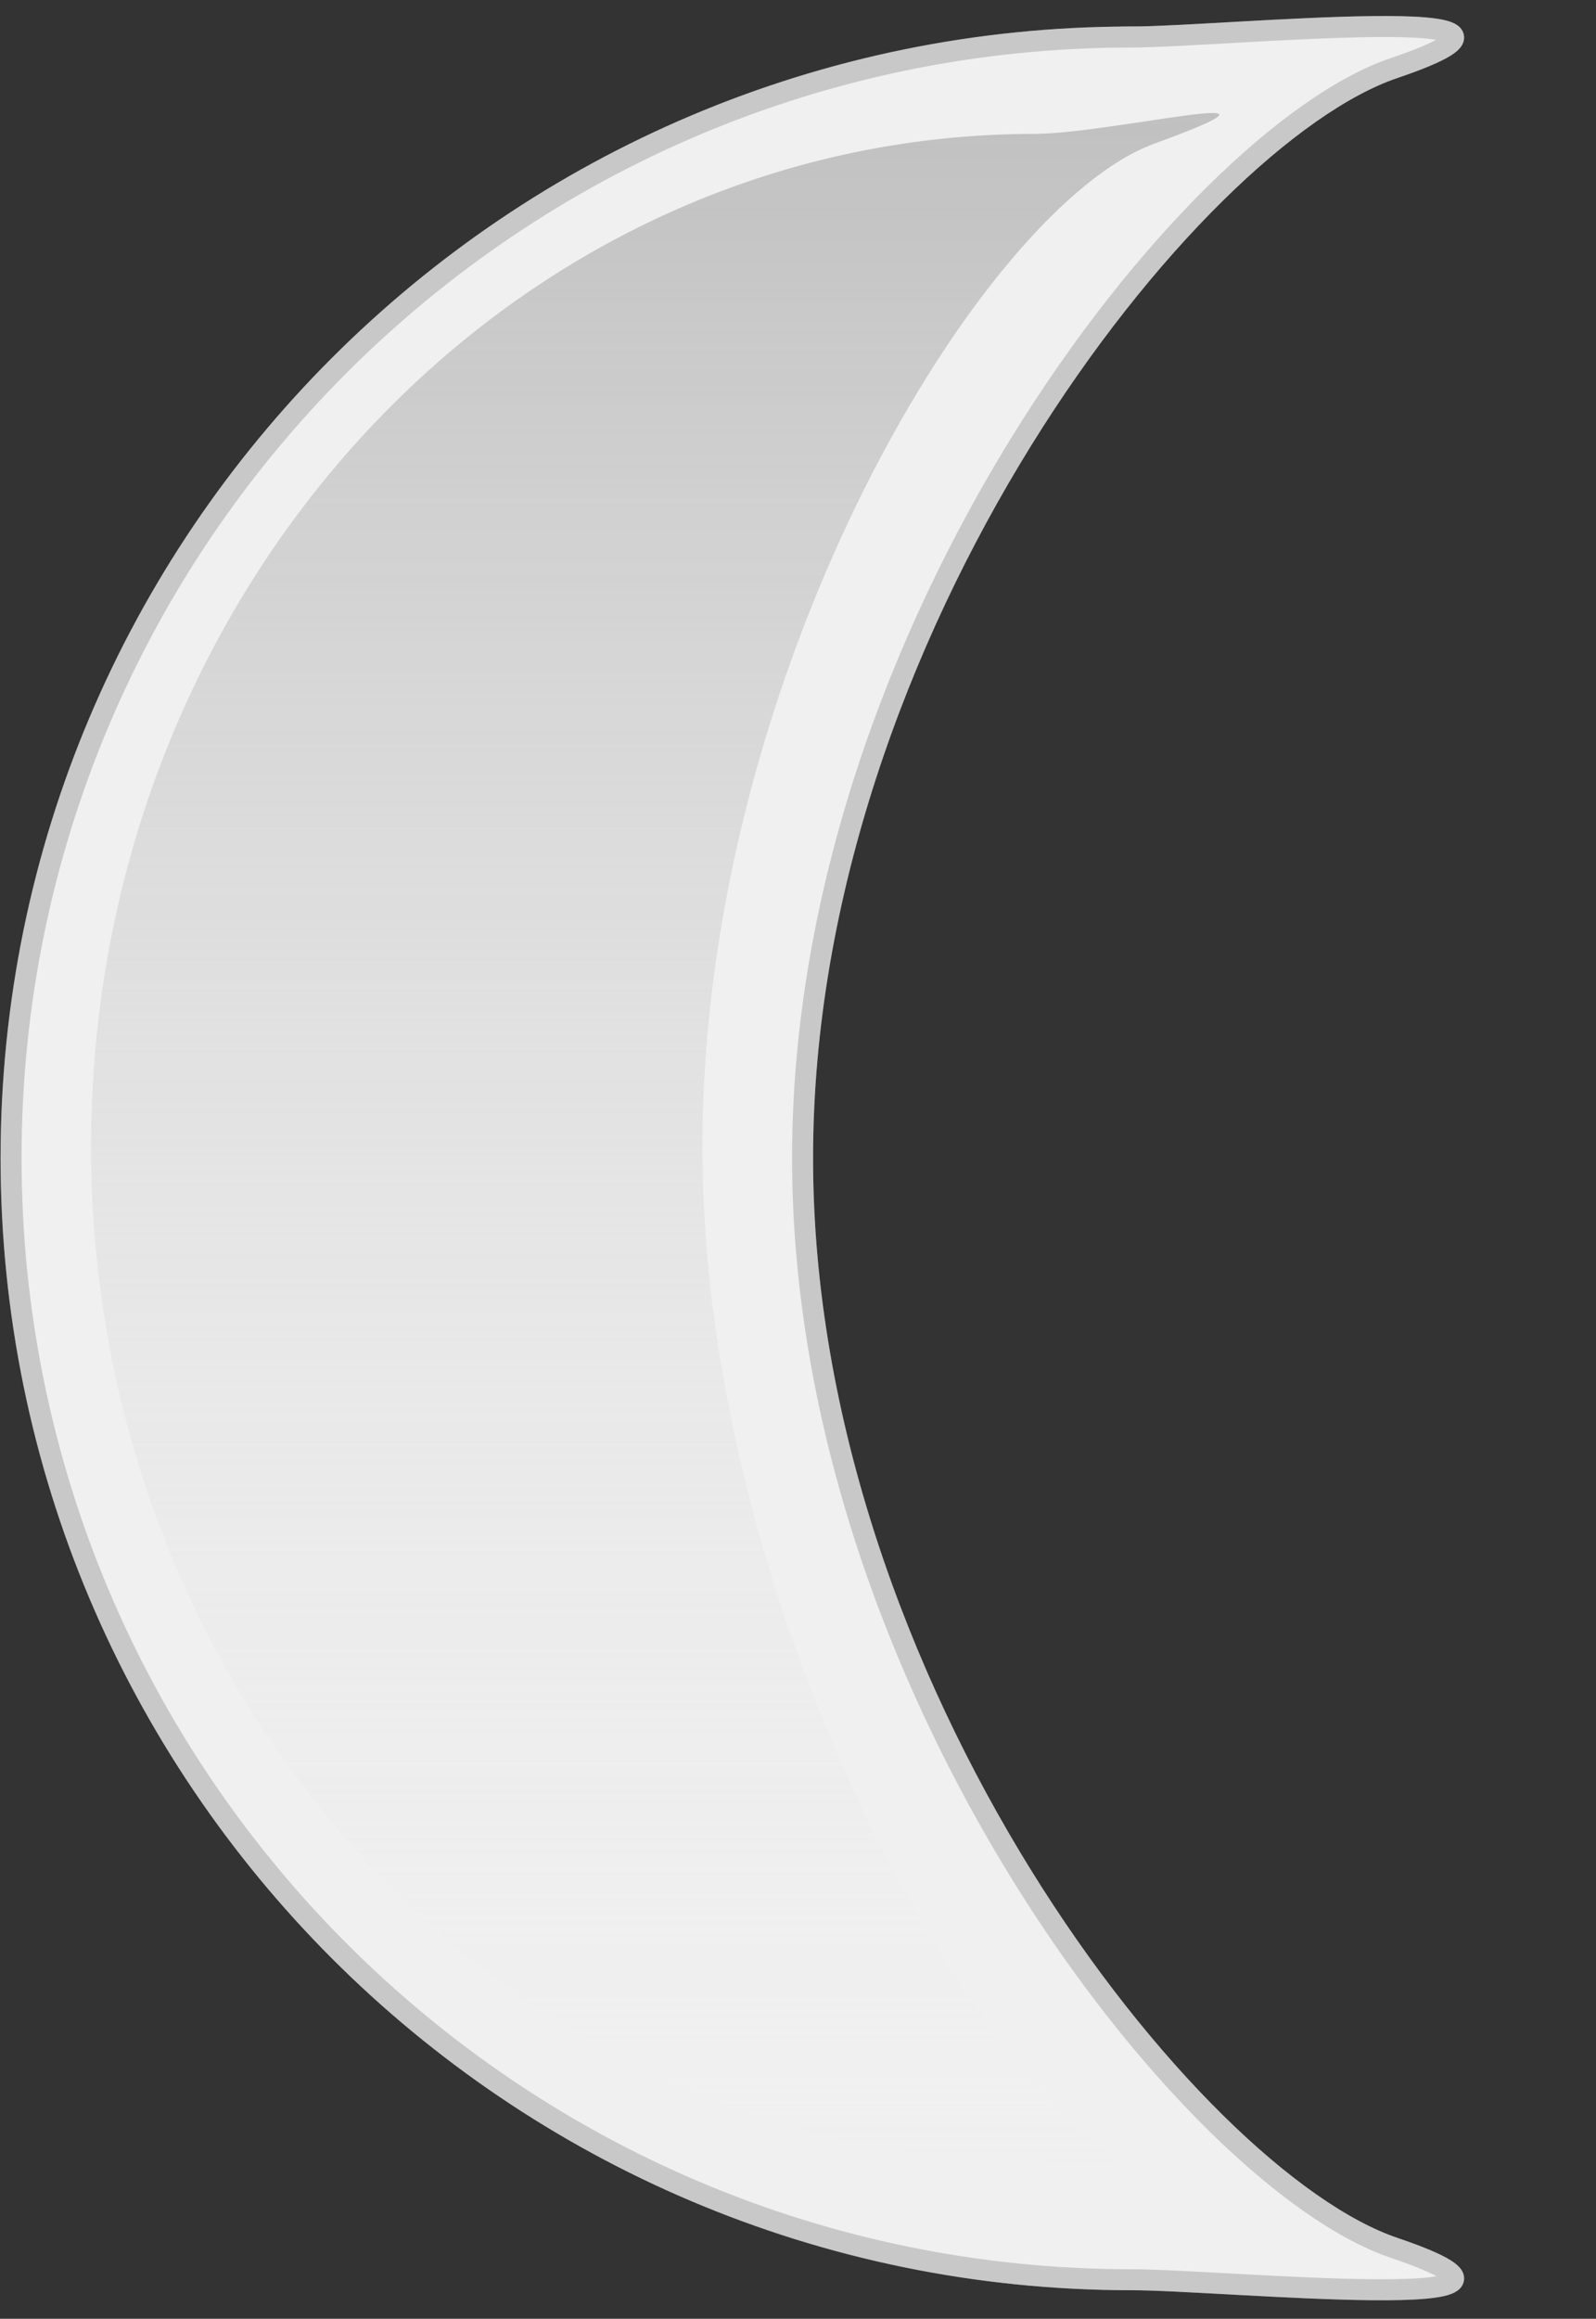
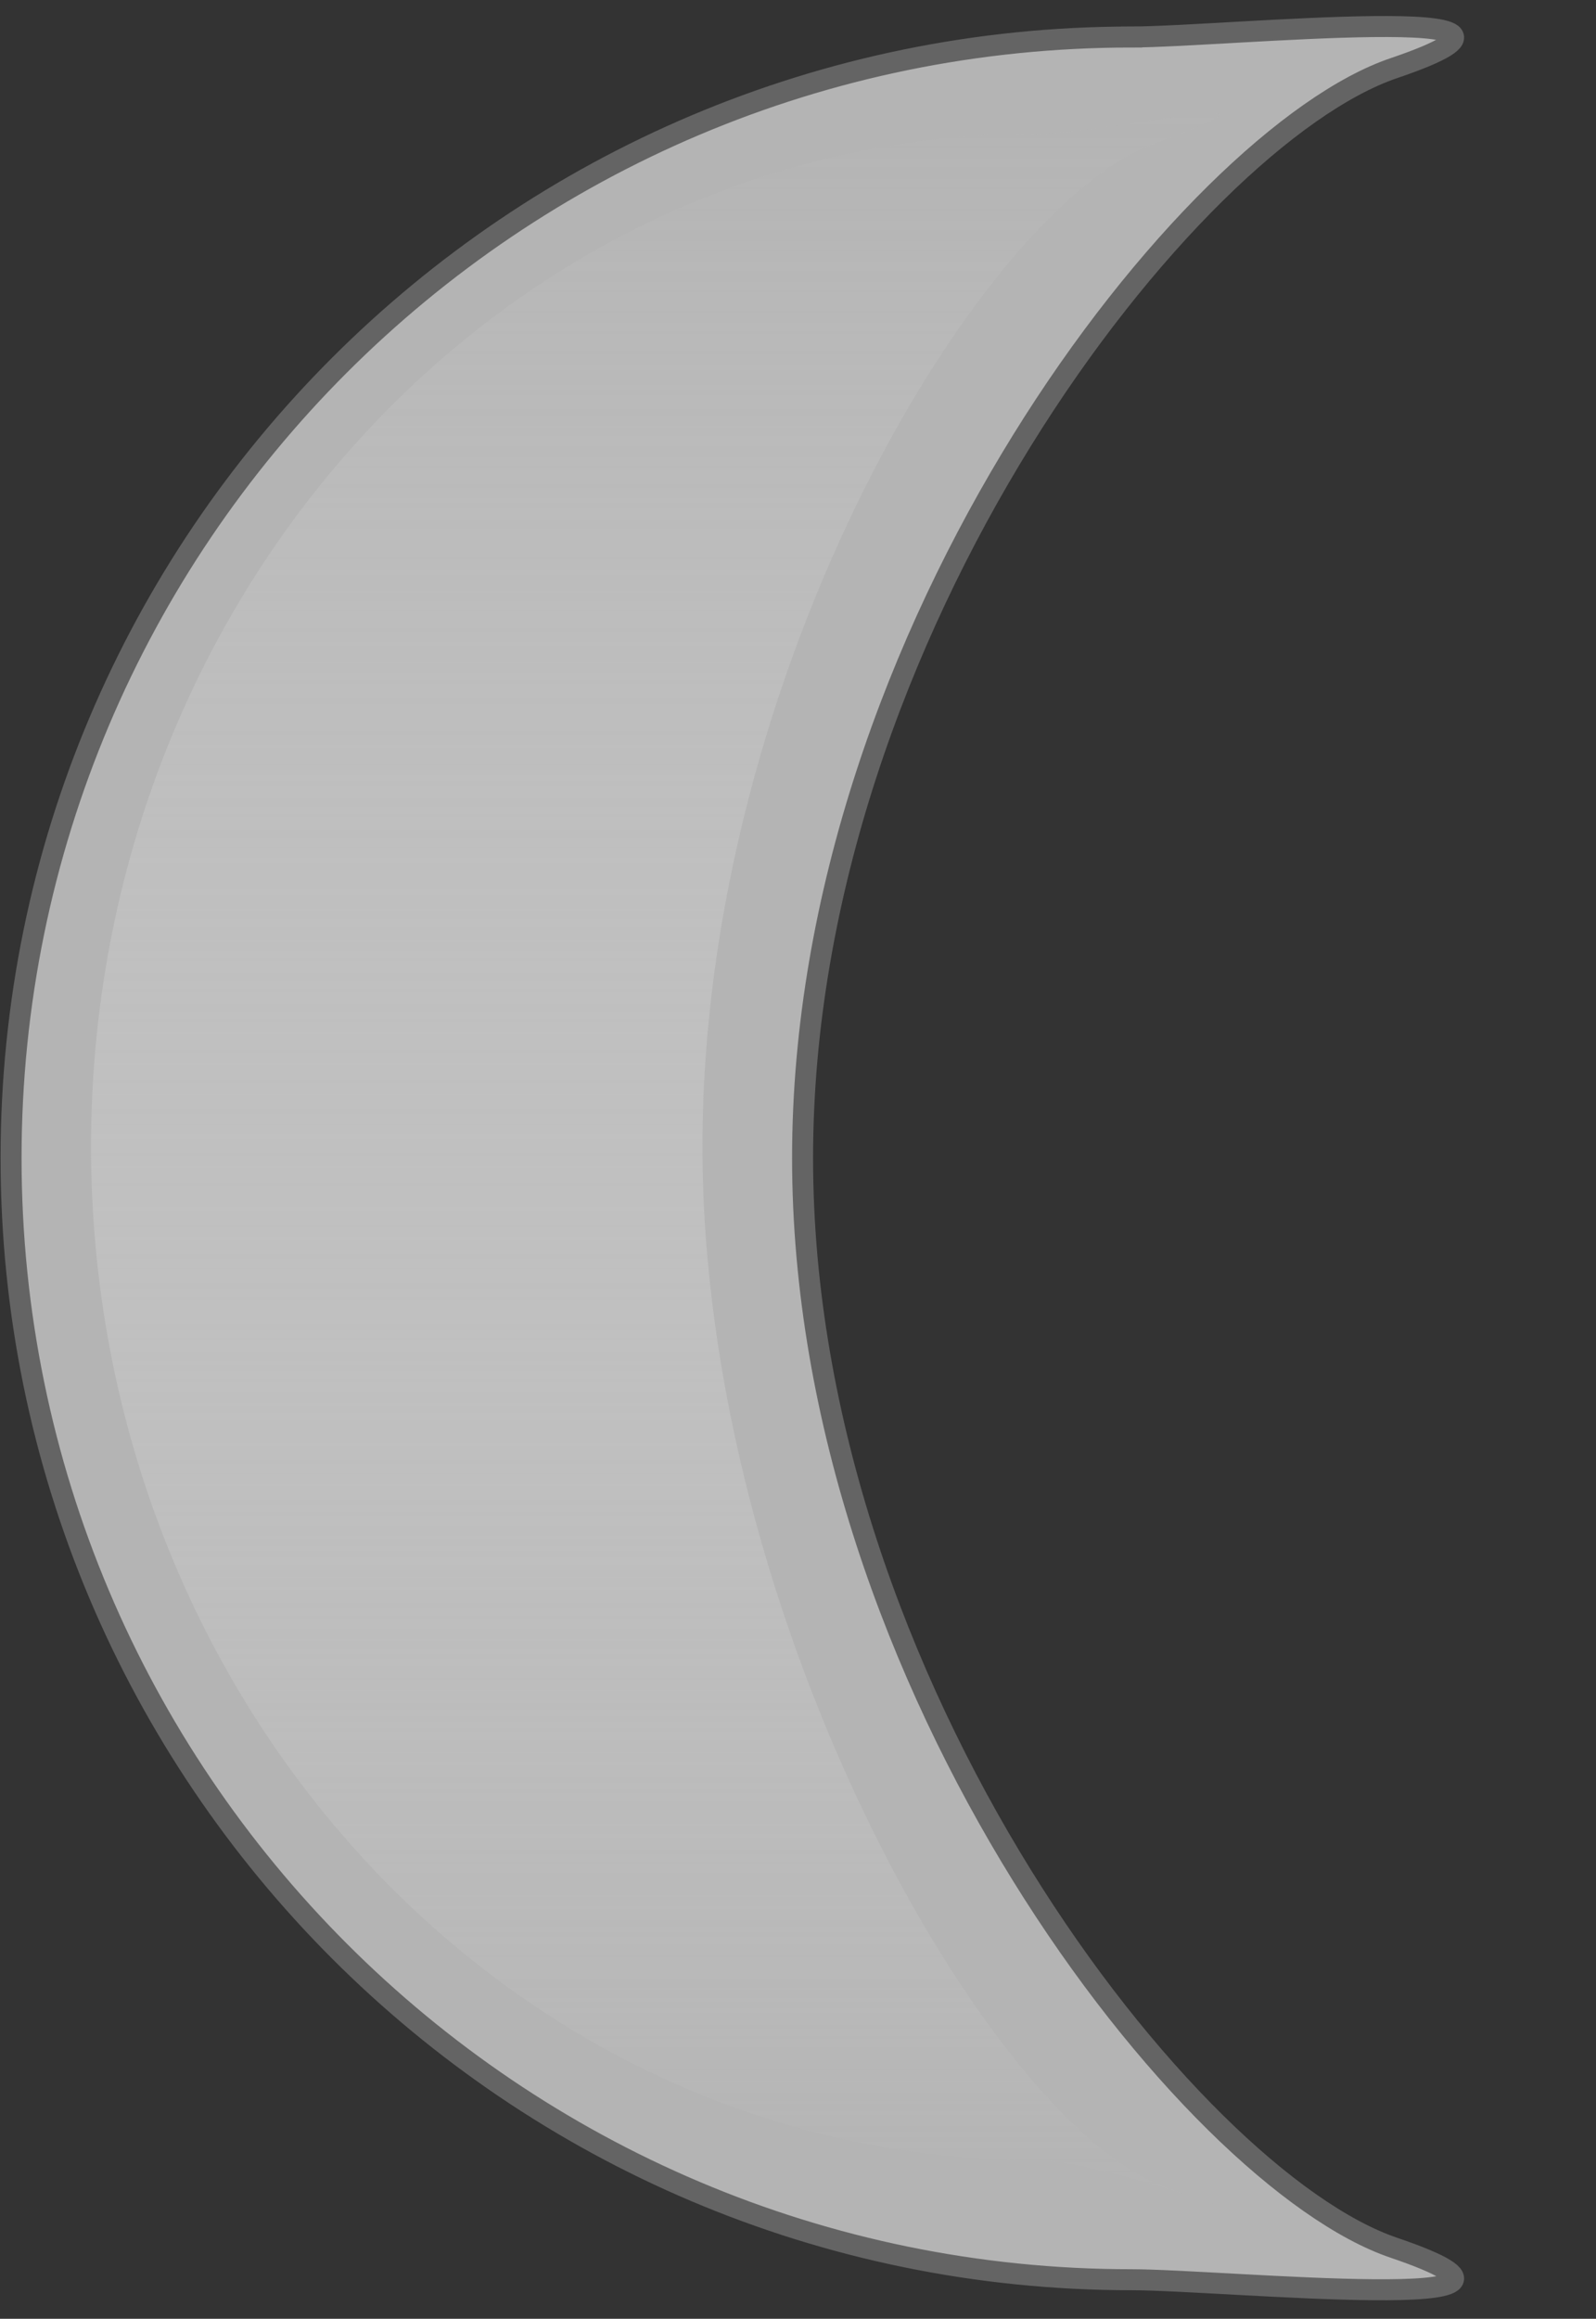
<svg xmlns="http://www.w3.org/2000/svg" xmlns:xlink="http://www.w3.org/1999/xlink" height="86.7" preserveAspectRatio="xMidYMid meet" version="1.0" viewBox="5.6 13.4 59.7 86.7" width="59.7" zoomAndPan="magnify">
  <rect x="5.6" y="13.4" width="59.7" height="86.7" fill="#333333" stroke="none" />
  <defs>
    <linearGradient gradientUnits="userSpaceOnUse" id="a" x2="0" xlink:actuate="onLoad" xlink:show="other" xlink:type="simple" y1="613.38" y2="693.26">
      <stop offset="0" stop-color="#b4b4b4" />
      <stop offset="1" stop-color="#f0f0f0" stop-opacity="0" />
    </linearGradient>
  </defs>
  <g fill-rule="evenodd">
    <g id="change1_1">
      <path d="m47.577 12.478c-23.144 0-41.913 18.769-41.913 41.913s18.769 41.943 41.913 41.943c3.376 0 17.441 1.396 9.811-1.196s-22.117-20.99-22.117-40.748 14.487-38.156 22.117-40.748-6.435-1.165-9.811-1.165z" fill="#b4b4b4" stroke="#646464" stroke-width=".785" transform="translate(.35 2.306)" />
    </g>
    <g id="change2_1">
-       <path d="m47.577 12.478c-23.144 0-41.913 18.769-41.913 41.913s18.769 41.943 41.913 41.943c3.376 0 17.441 1.396 9.811-1.196s-22.117-20.99-22.117-40.748 14.487-38.156 22.117-40.748-6.435-1.165-9.811-1.165z" fill="#f0f0f0" stroke="#c8c8c8" stroke-width=".785" transform="translate(.35 2.306)" />
-     </g>
+       </g>
    <path d="m454.43 614.18c-19.87 0-35.984 17.284-35.984 38.598s16.114 38.626 35.984 38.626c2.898 0 11.465 3.391 4.914 1.004s-17.585-21.435-17.585-39.631 10.683-35.84 17.234-38.227-1.665-0.371-4.563-0.371z" fill="url(#a)" opacity=".8" transform="translate(-401.49 -584.104) scale(.981)" />
  </g>
</svg>